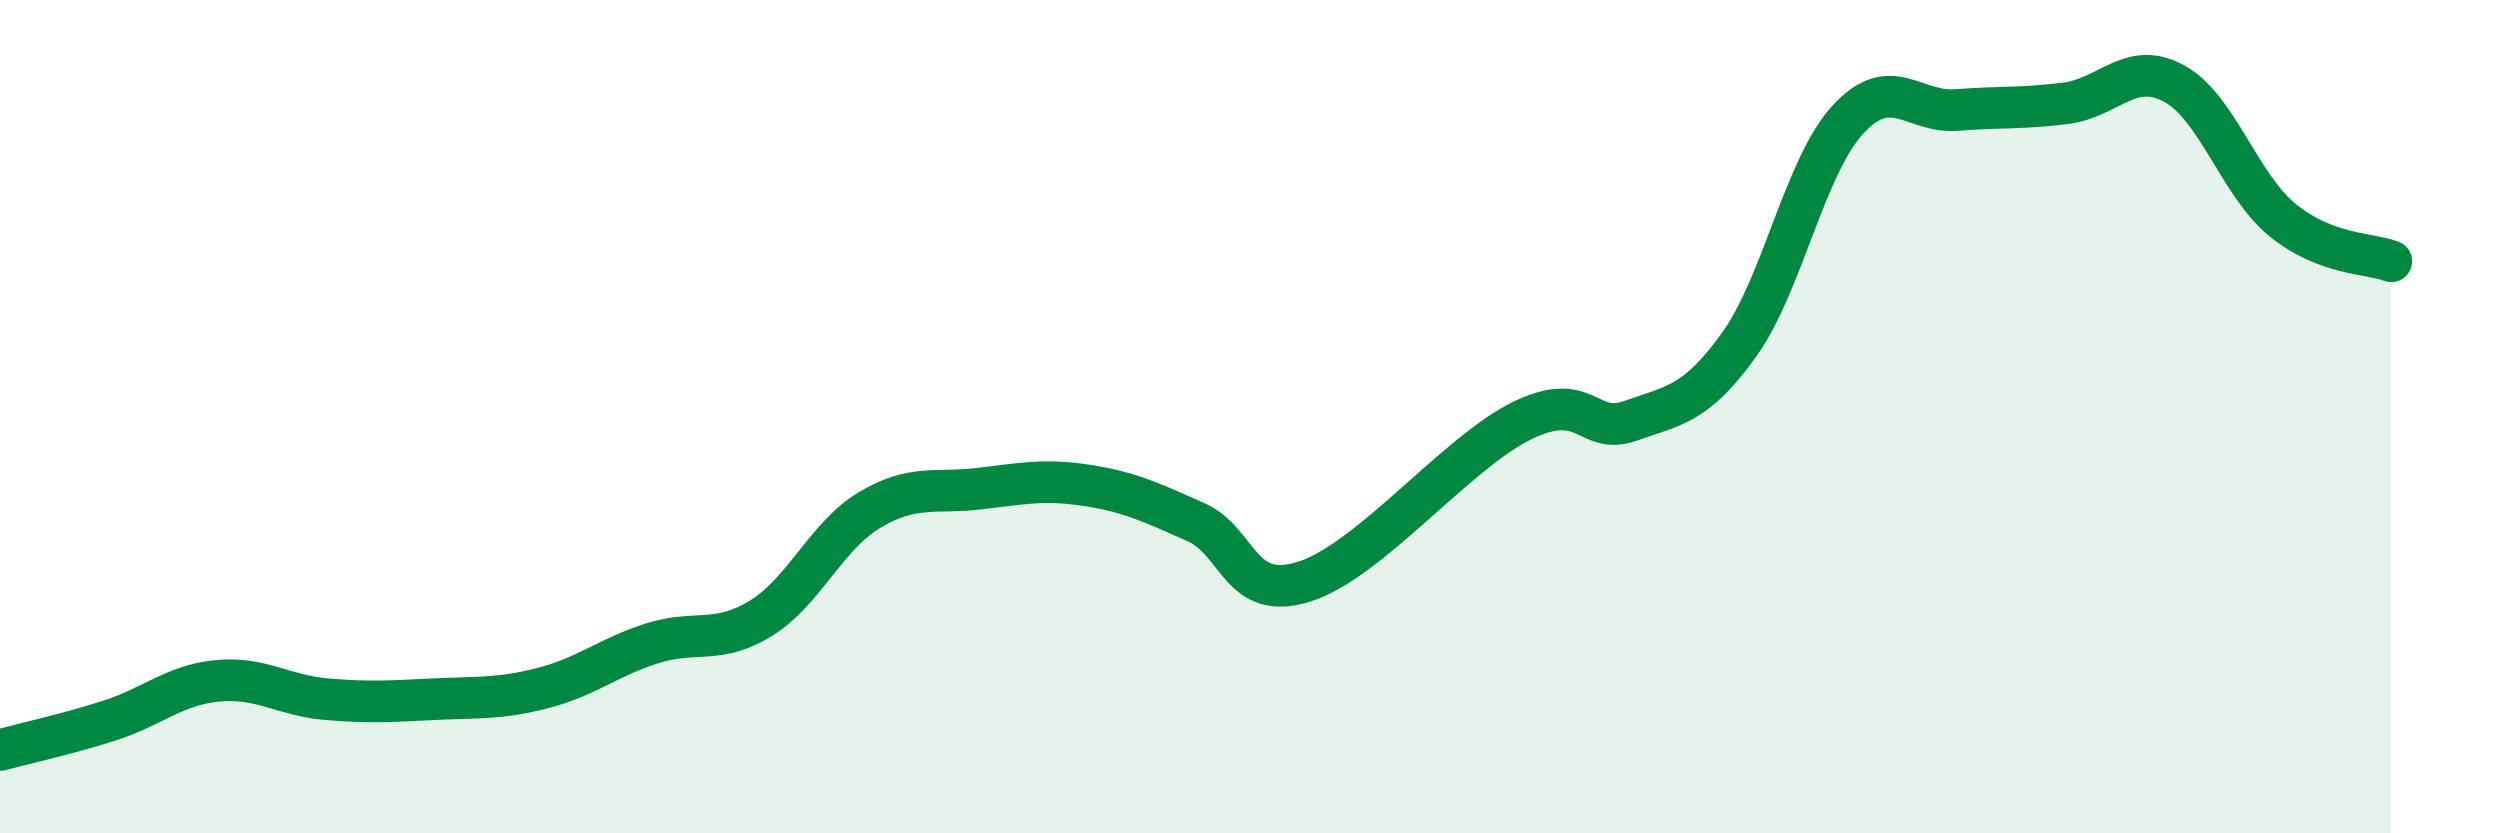
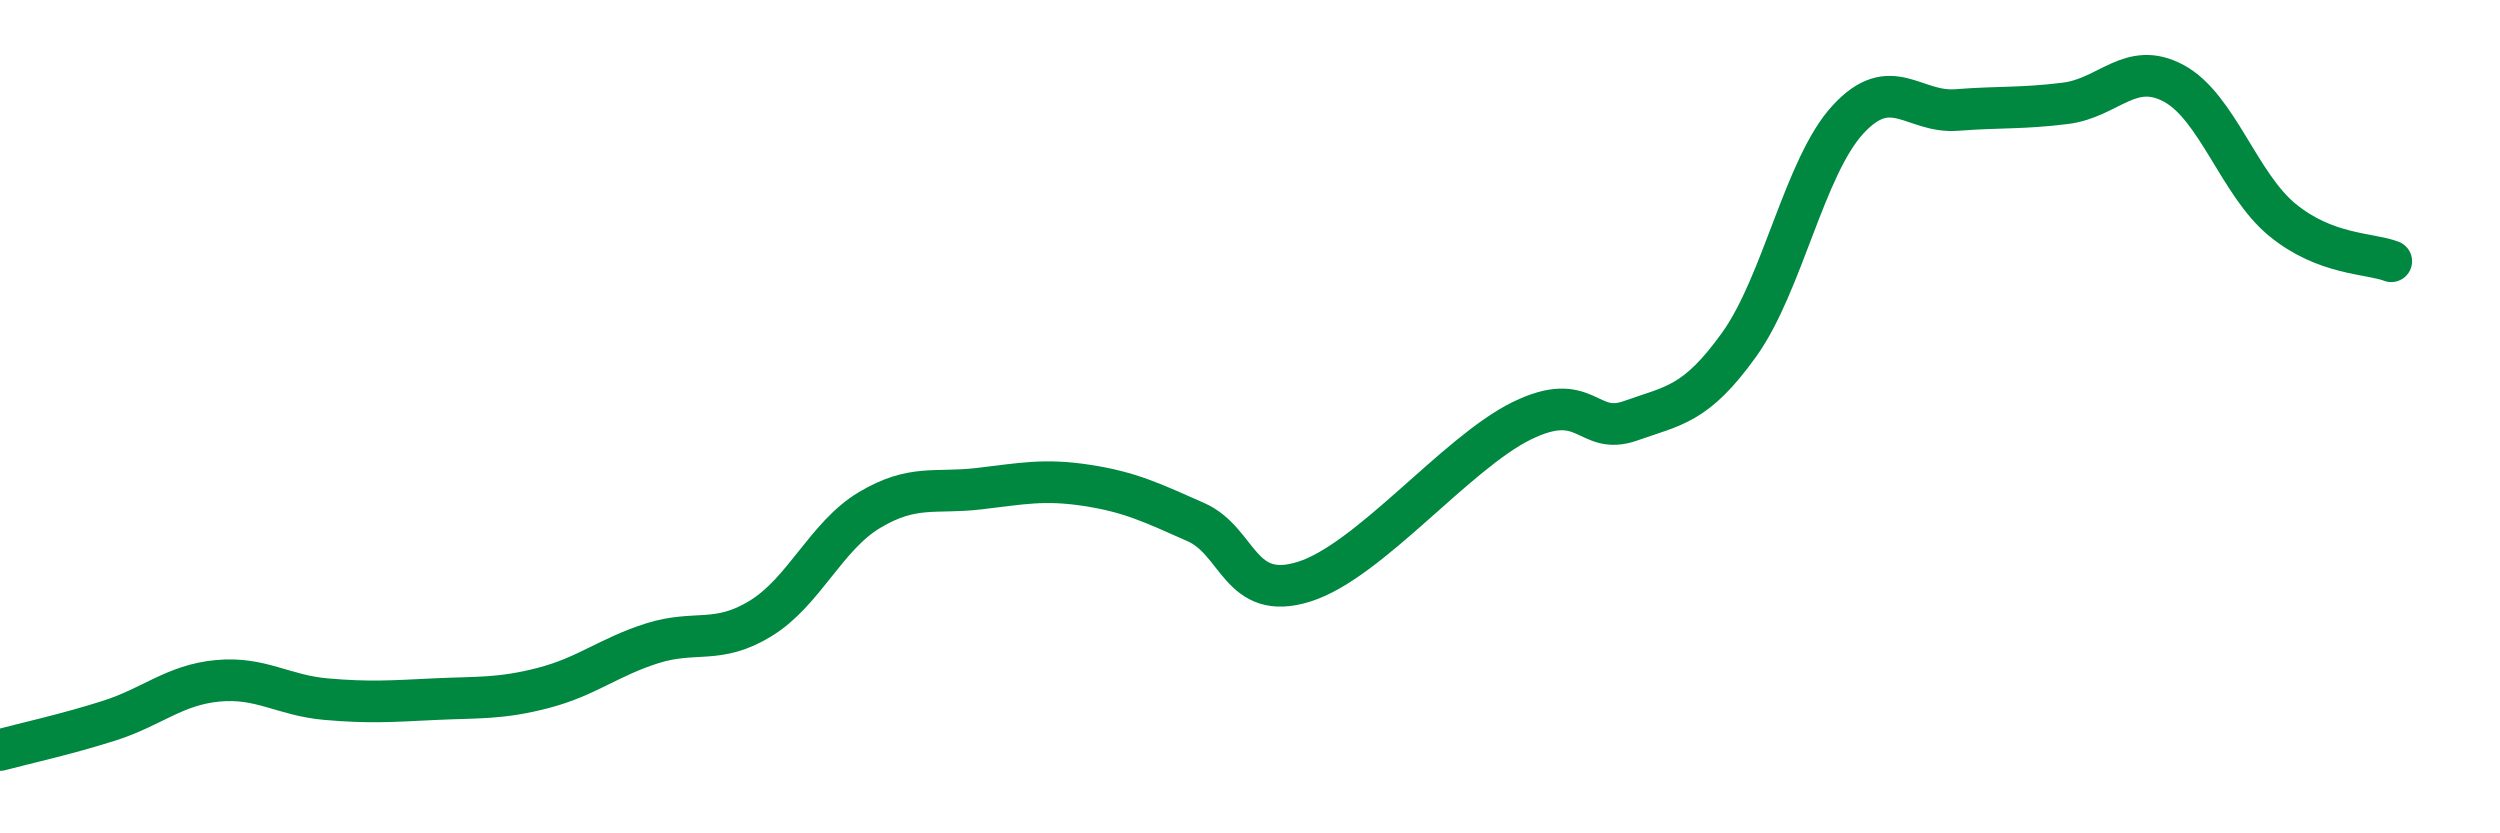
<svg xmlns="http://www.w3.org/2000/svg" width="60" height="20" viewBox="0 0 60 20">
-   <path d="M 0,18 C 0.52,17.86 1.57,17.63 2.61,17.3 C 3.65,16.97 4.18,16.44 5.22,16.34 C 6.26,16.24 6.79,16.69 7.83,16.78 C 8.87,16.87 9.39,16.83 10.43,16.78 C 11.47,16.73 12,16.78 13.04,16.51 C 14.08,16.24 14.61,15.77 15.65,15.44 C 16.69,15.11 17.22,15.48 18.26,14.84 C 19.3,14.2 19.83,12.86 20.87,12.24 C 21.91,11.62 22.44,11.85 23.48,11.73 C 24.52,11.61 25.05,11.49 26.09,11.65 C 27.13,11.81 27.66,12.07 28.7,12.53 C 29.74,12.99 29.74,14.45 31.3,13.96 C 32.86,13.47 34.95,10.87 36.52,10.1 C 38.09,9.33 38.09,10.47 39.13,10.1 C 40.17,9.73 40.7,9.72 41.74,8.27 C 42.78,6.82 43.31,4 44.35,2.87 C 45.39,1.74 45.92,2.72 46.96,2.64 C 48,2.56 48.53,2.61 49.57,2.48 C 50.61,2.35 51.13,1.44 52.17,2 C 53.21,2.56 53.74,4.43 54.78,5.28 C 55.82,6.13 56.87,6.07 57.39,6.27L57.39 20L0 20Z" fill="#008740" opacity="0.1" stroke-linecap="round" stroke-linejoin="round" />
  <path d="M 0,18 C 0.52,17.86 1.57,17.63 2.61,17.3 C 3.65,16.97 4.18,16.44 5.22,16.34 C 6.26,16.24 6.79,16.69 7.83,16.78 C 8.87,16.87 9.39,16.83 10.43,16.78 C 11.47,16.73 12,16.78 13.04,16.51 C 14.08,16.24 14.61,15.77 15.65,15.44 C 16.69,15.11 17.22,15.48 18.26,14.84 C 19.3,14.2 19.83,12.86 20.87,12.24 C 21.91,11.62 22.44,11.85 23.48,11.73 C 24.52,11.61 25.05,11.49 26.09,11.65 C 27.13,11.81 27.66,12.07 28.7,12.53 C 29.74,12.99 29.74,14.45 31.3,13.96 C 32.86,13.47 34.95,10.87 36.52,10.1 C 38.09,9.33 38.09,10.47 39.13,10.1 C 40.17,9.73 40.7,9.72 41.74,8.27 C 42.78,6.82 43.31,4 44.35,2.87 C 45.39,1.74 45.92,2.72 46.96,2.64 C 48,2.56 48.53,2.61 49.57,2.48 C 50.61,2.35 51.13,1.44 52.17,2 C 53.21,2.56 53.74,4.43 54.78,5.28 C 55.82,6.13 56.87,6.07 57.39,6.27" stroke="#008740" stroke-width="1" fill="none" stroke-linecap="round" stroke-linejoin="round" />
</svg>